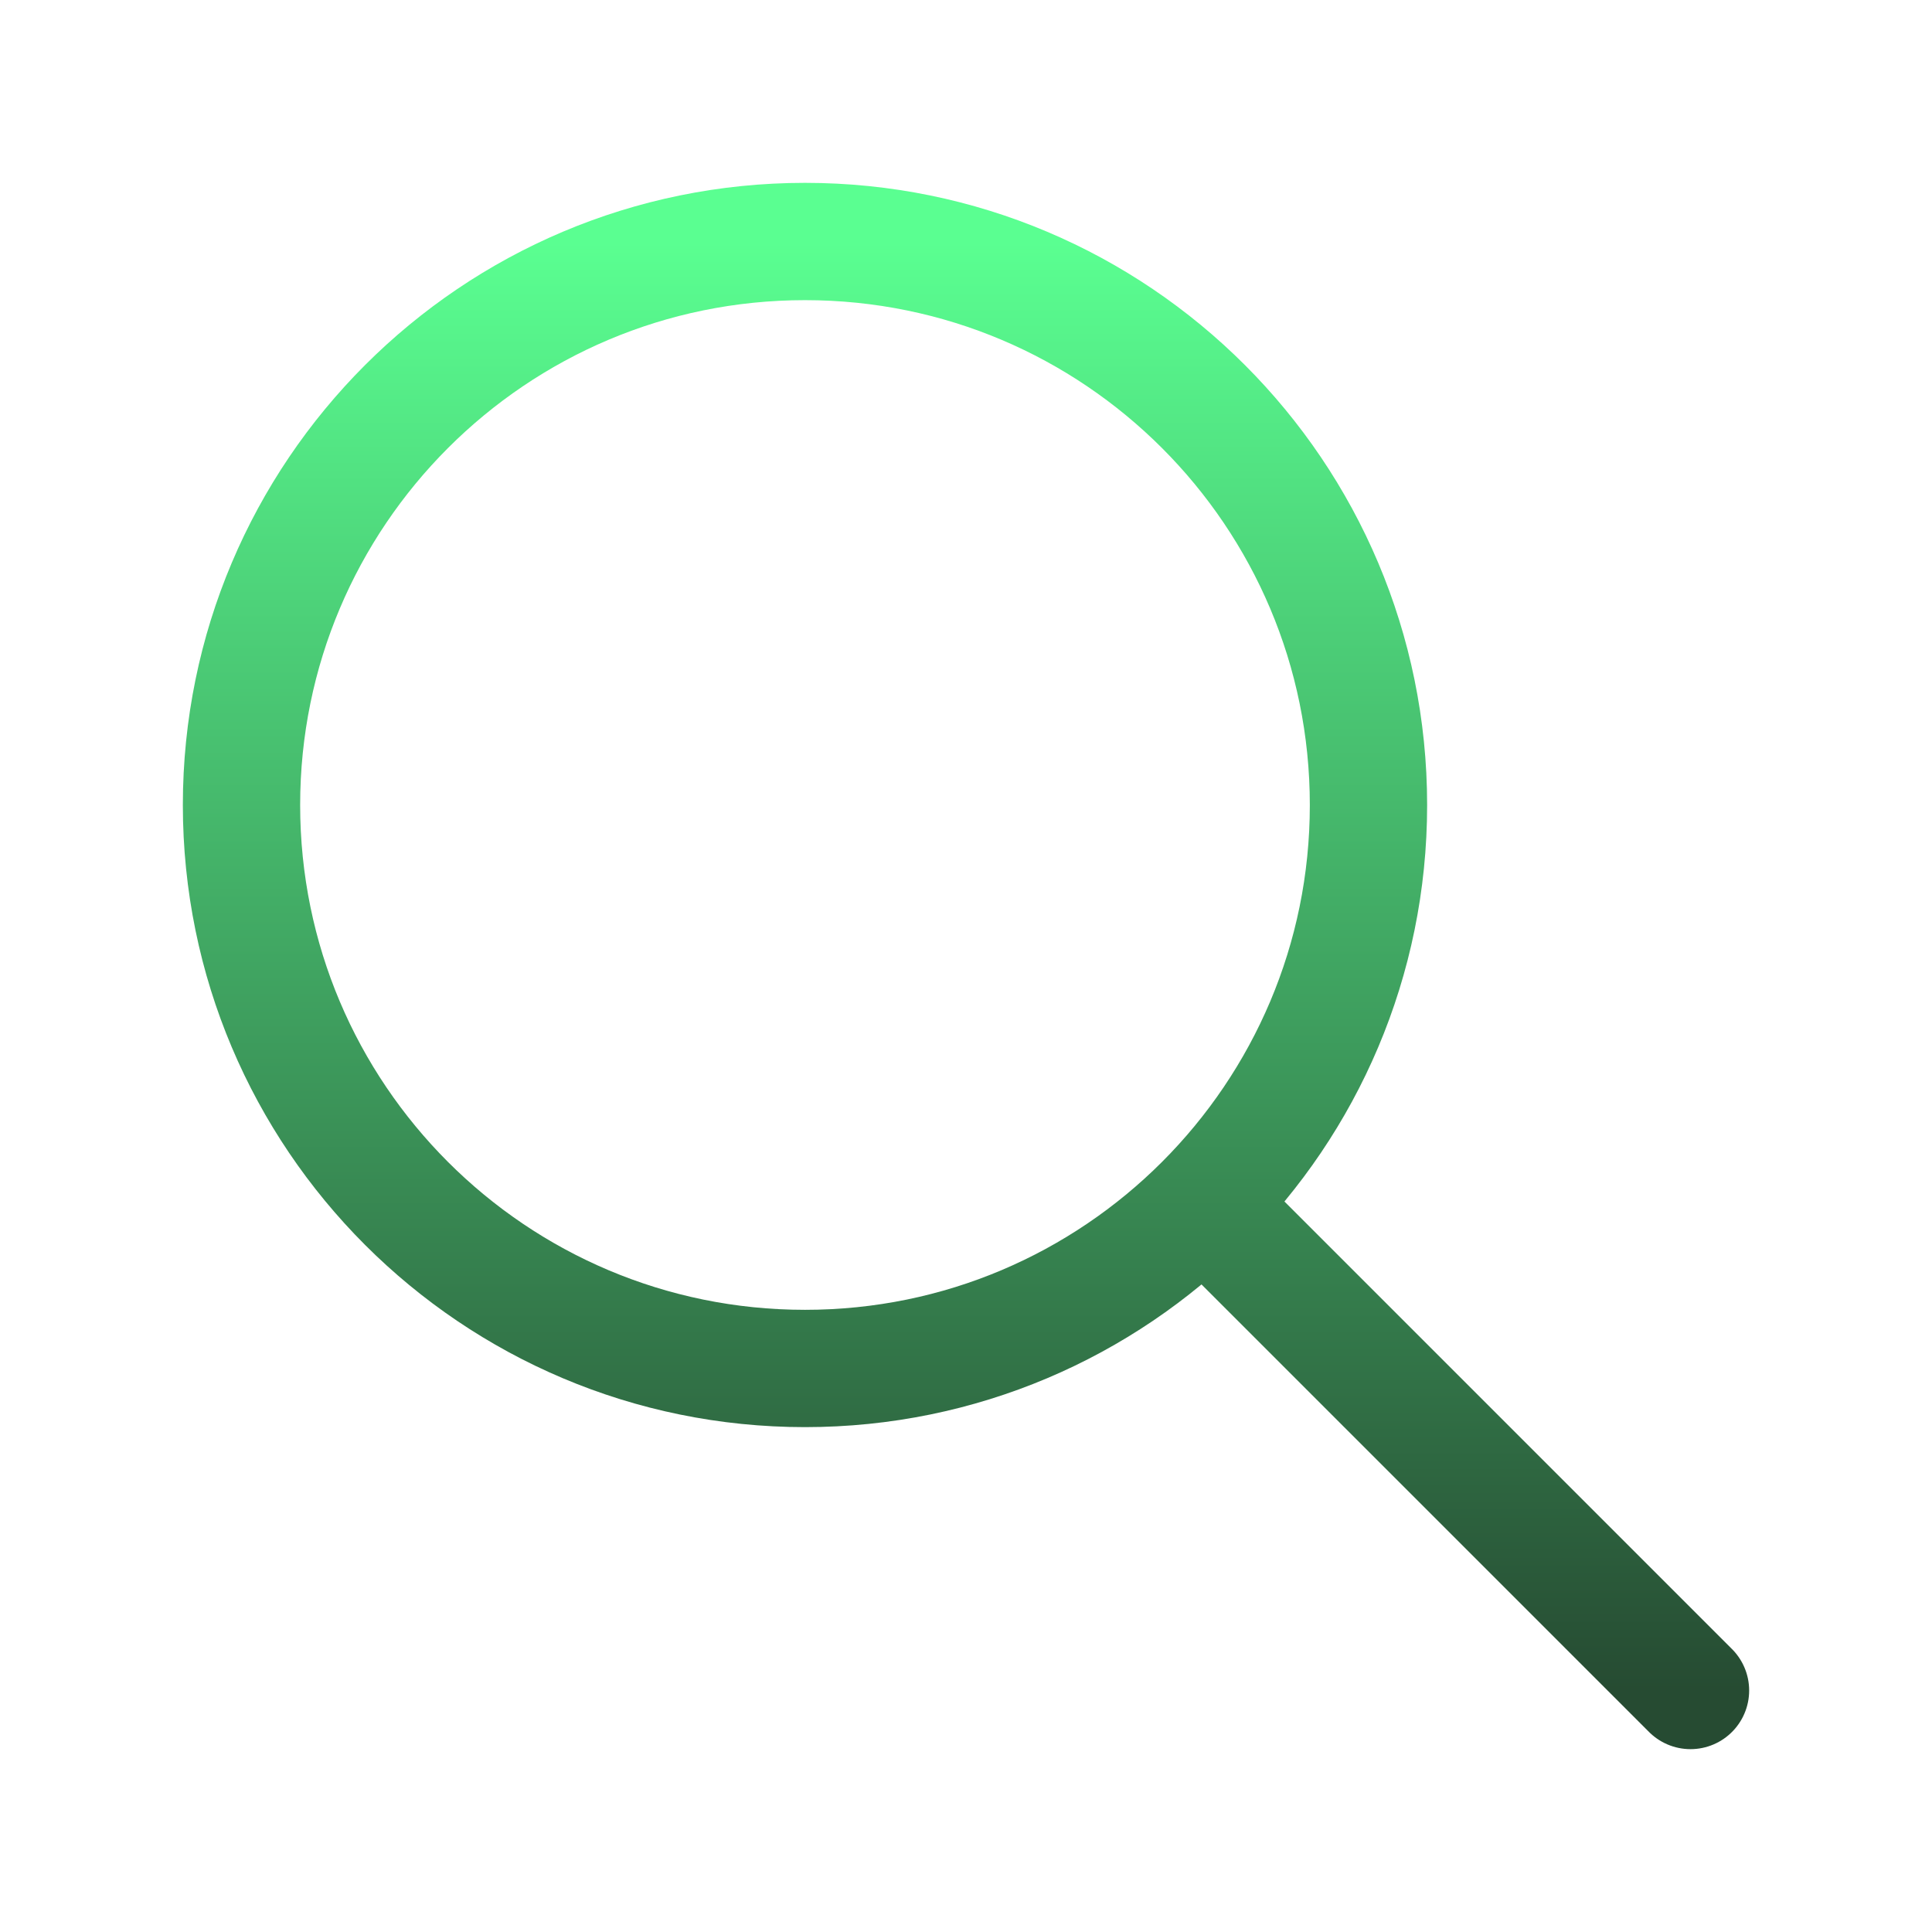
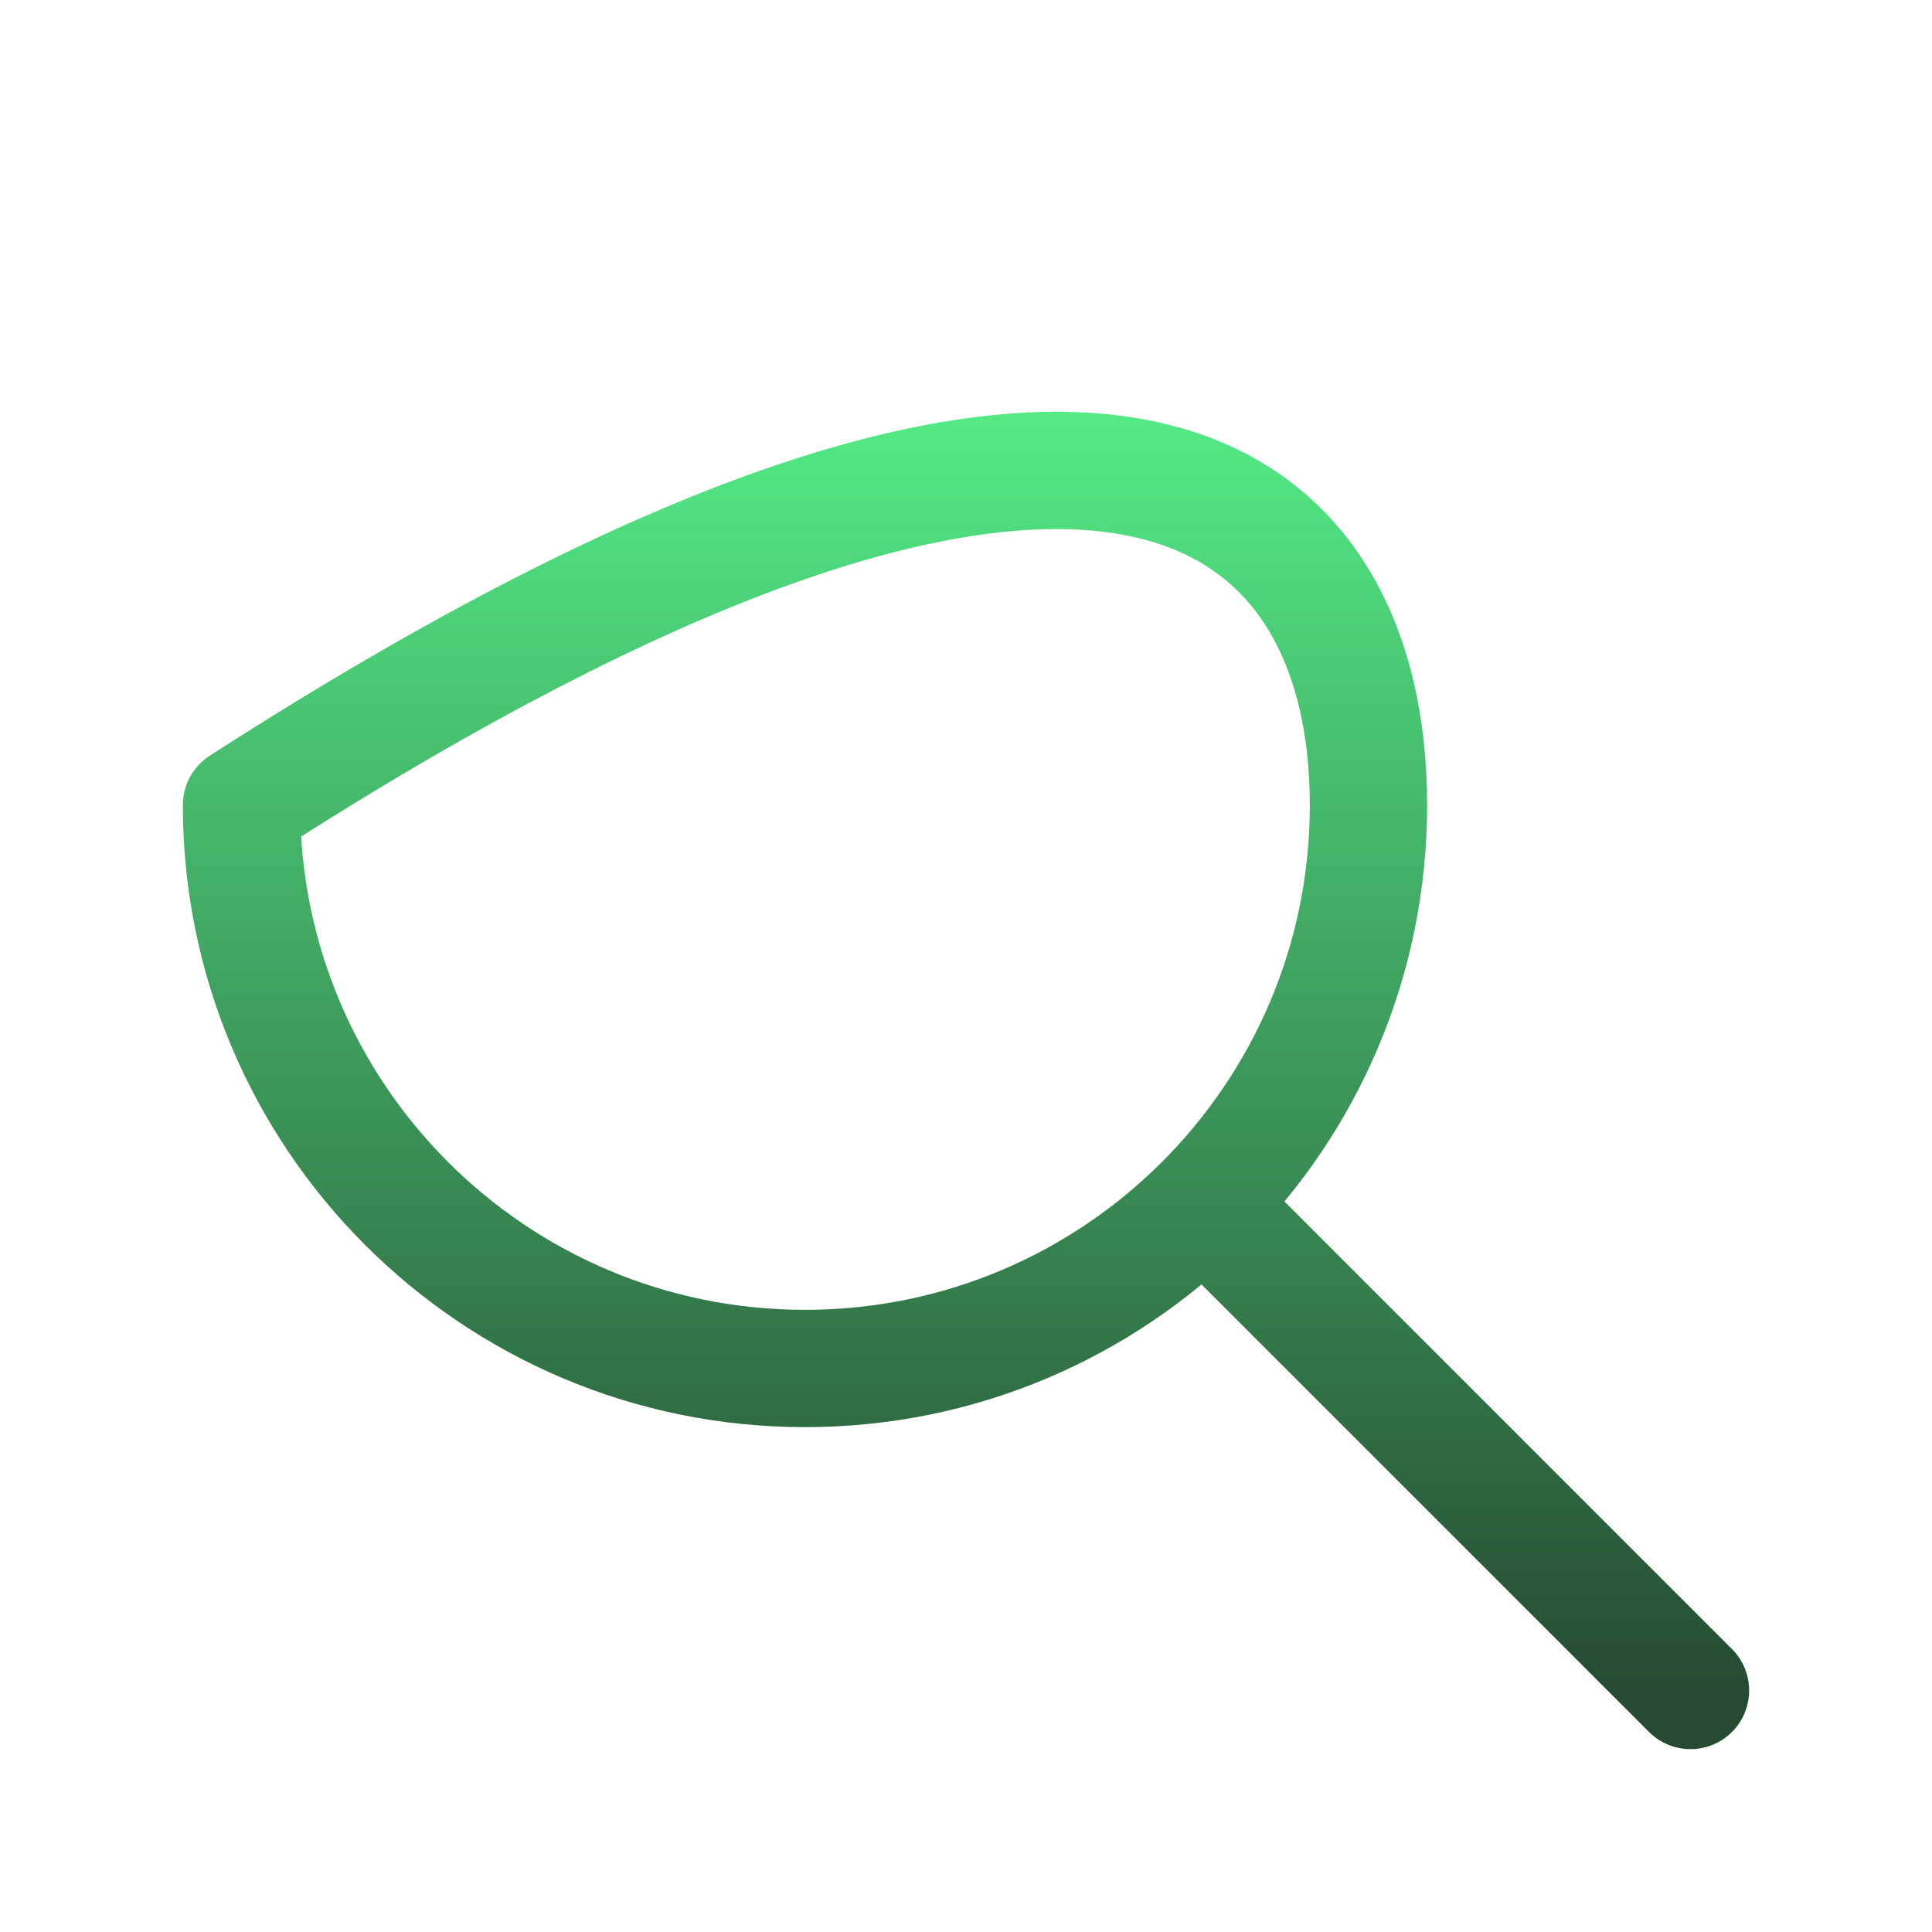
<svg xmlns="http://www.w3.org/2000/svg" width="28" height="28" viewBox="0 0 28 28" fill="none">
-   <path d="M24.5 24.5L17.5 17.5M19.833 11.667C19.833 16.177 16.177 19.833 11.667 19.833C7.156 19.833 3.5 16.177 3.5 11.667C3.5 7.156 7.156 3.5 11.667 3.5C16.177 3.5 19.833 7.156 19.833 11.667Z" stroke="url(#paint0_linear_2219_23149)" stroke-width="1.7" stroke-linecap="round" stroke-linejoin="round" />
+   <path d="M24.5 24.5L17.5 17.5M19.833 11.667C19.833 16.177 16.177 19.833 11.667 19.833C7.156 19.833 3.5 16.177 3.5 11.667C16.177 3.5 19.833 7.156 19.833 11.667Z" stroke="url(#paint0_linear_2219_23149)" stroke-width="1.7" stroke-linecap="round" stroke-linejoin="round" />
  <defs>
    <linearGradient id="paint0_linear_2219_23149" x1="14" y1="3.5" x2="14" y2="24.5" gradientUnits="userSpaceOnUse">
      <stop stop-color="#5AFF91" />
      <stop offset="1" stop-color="#264B32" />
    </linearGradient>
  </defs>
</svg>